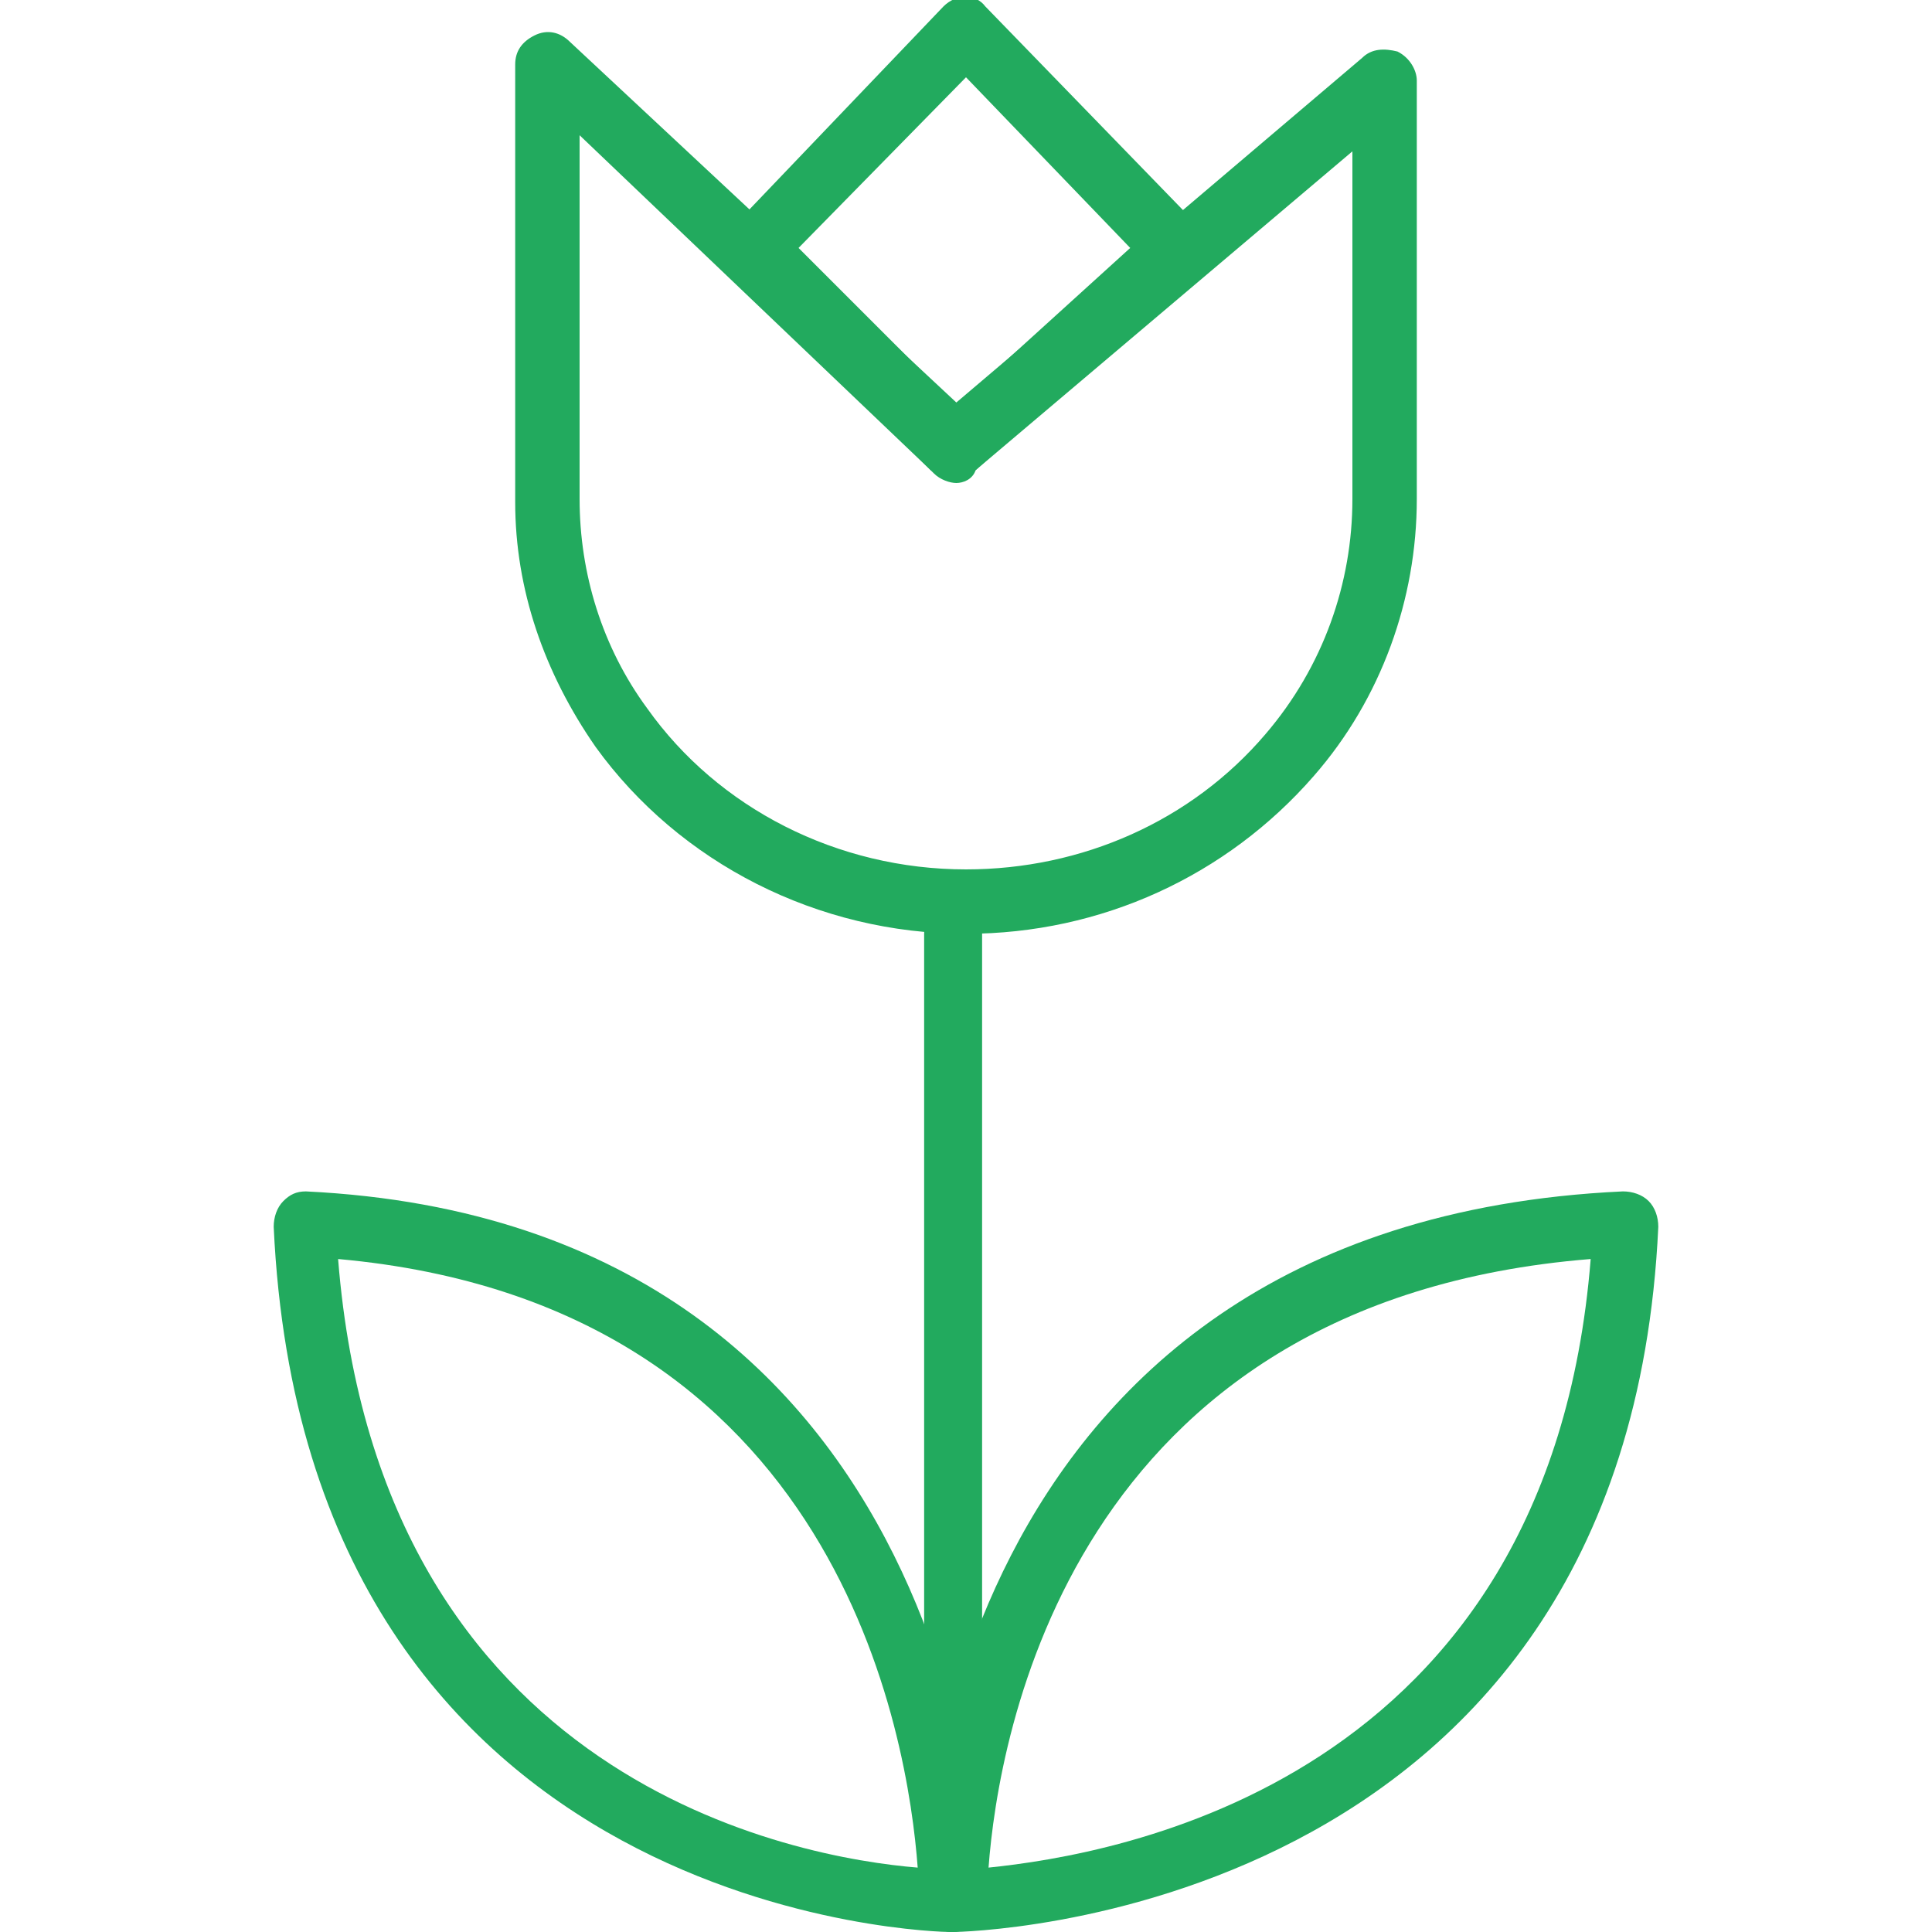
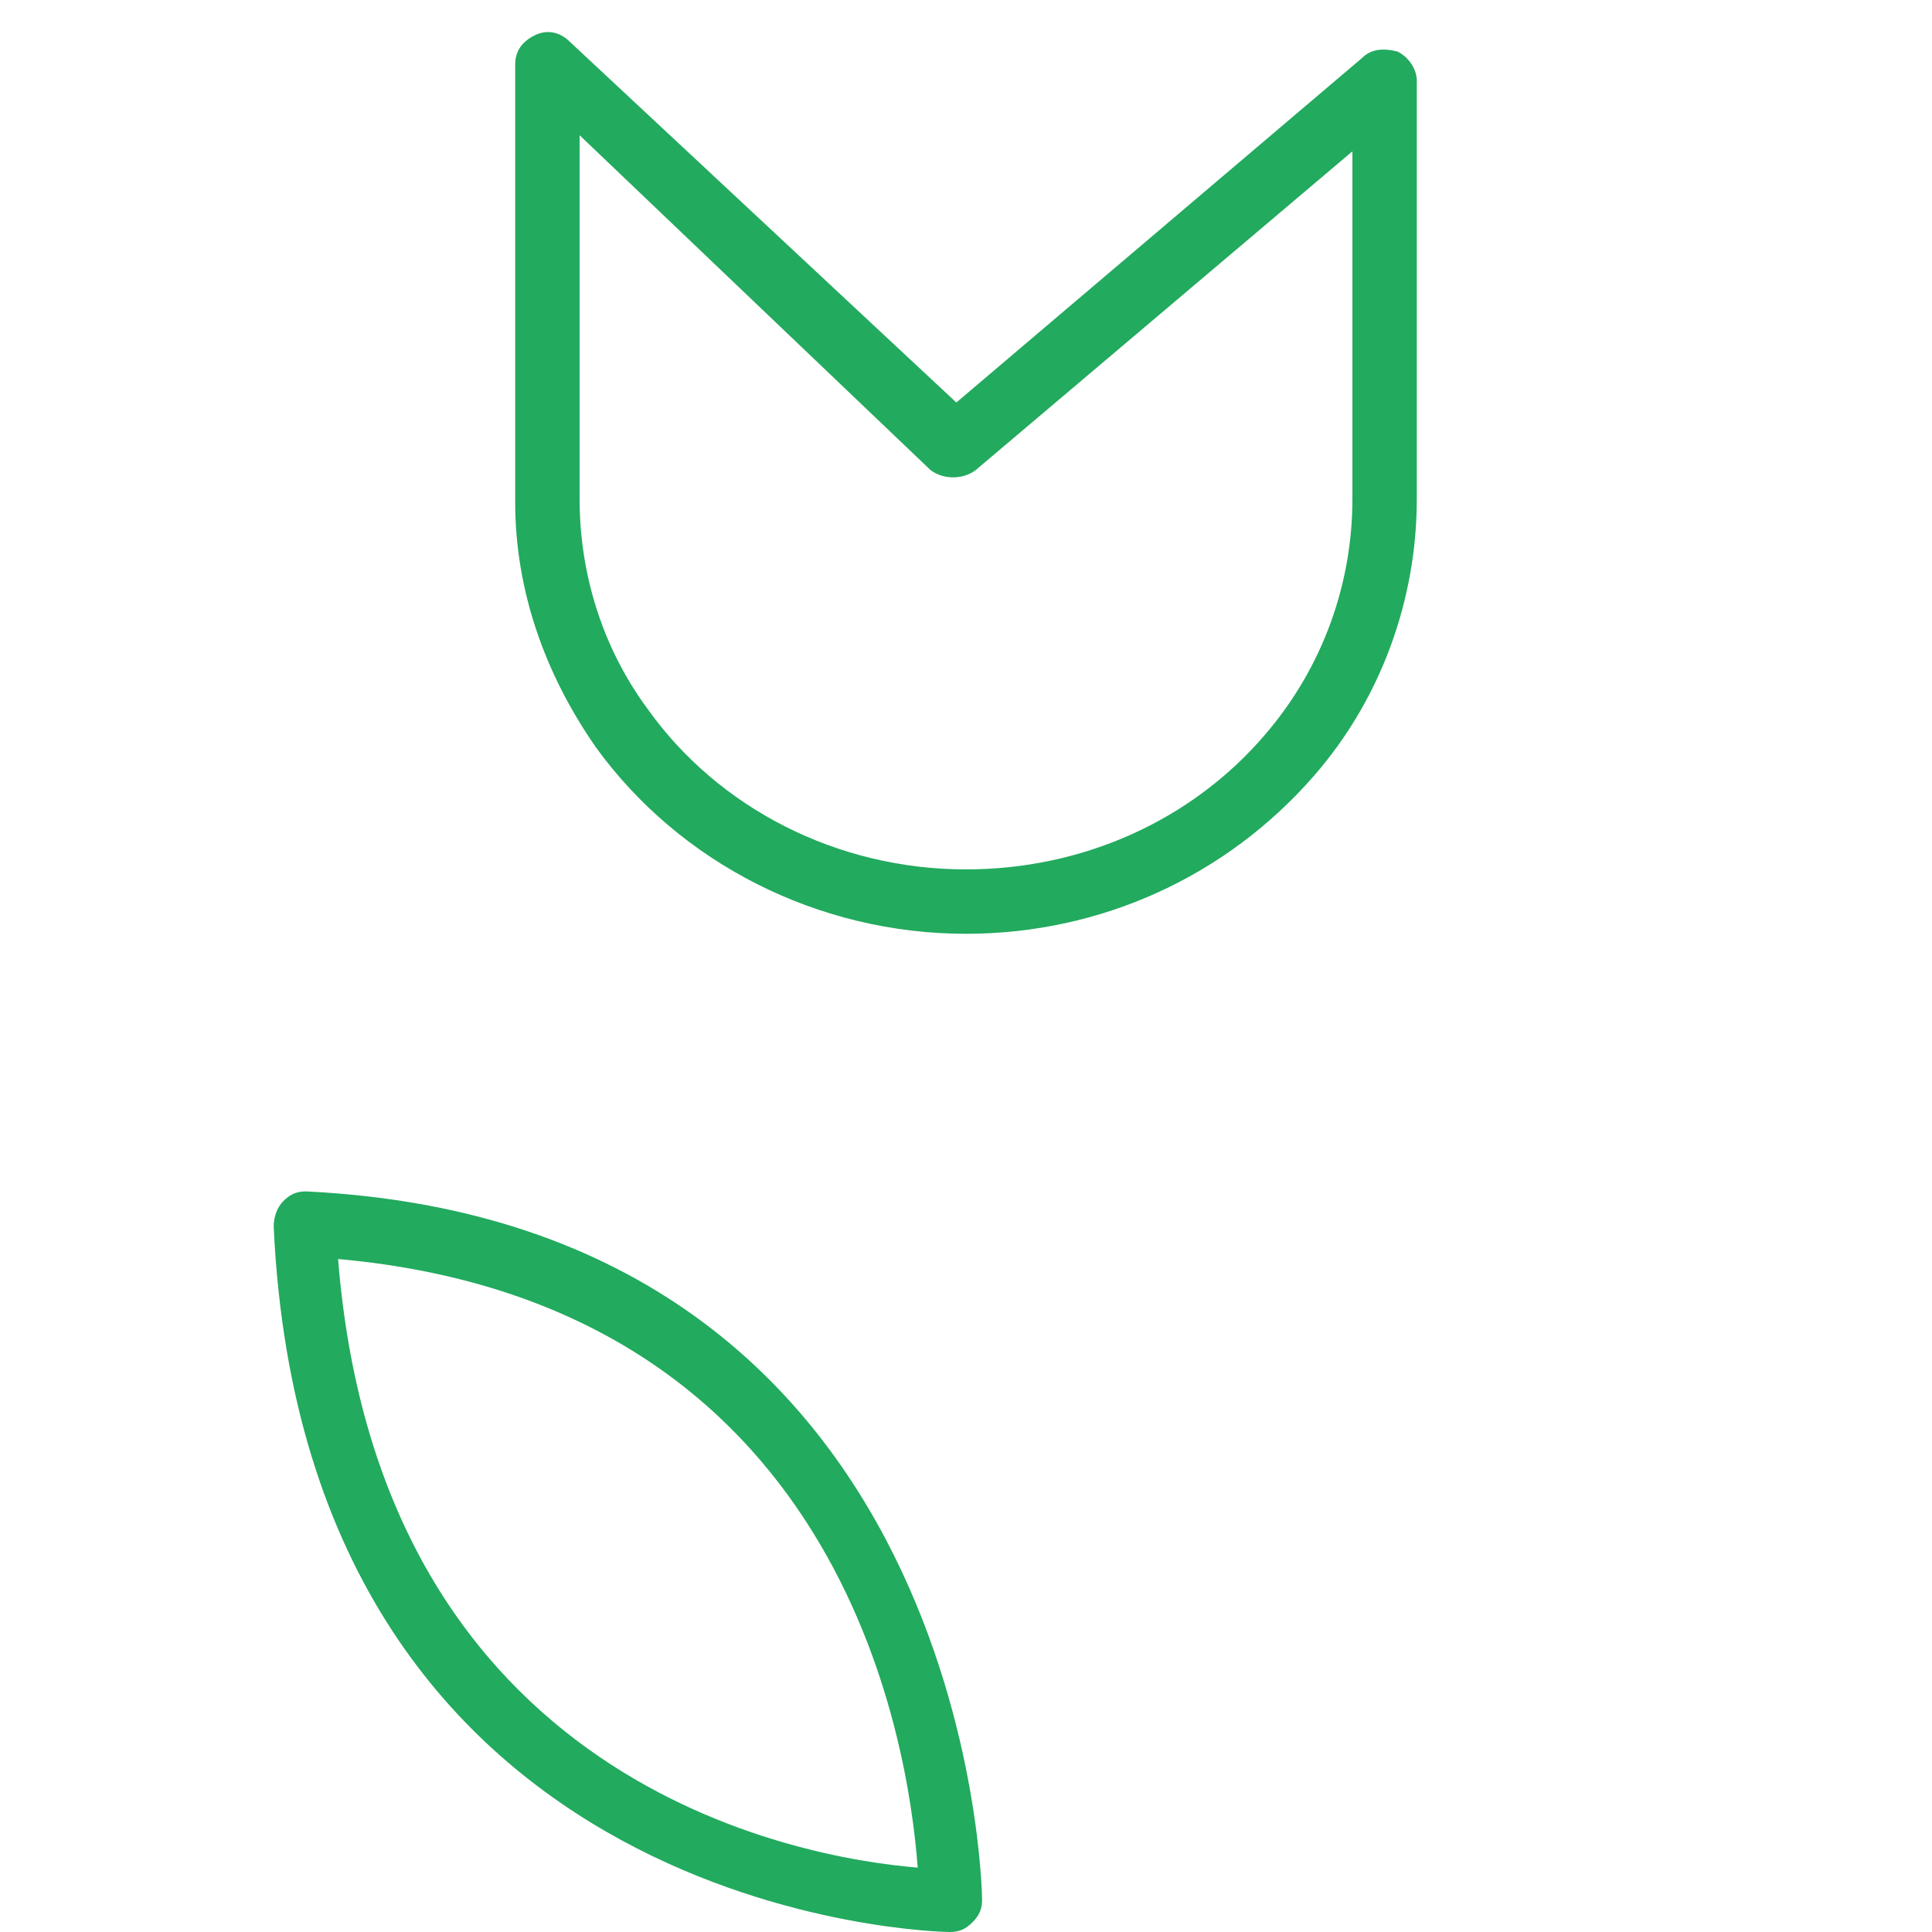
<svg xmlns="http://www.w3.org/2000/svg" xmlns:xlink="http://www.w3.org/1999/xlink" version="1.1" id="Livello_1" x="0px" y="0px" viewBox="0 0 60 60" style="enable-background:new 0 0 60 60;" xml:space="preserve">
  <style type="text/css">
	.st0{clip-path:url(#SVGID_2_);}
	.st1{clip-path:url(#SVGID_4_);enable-background:new    ;}
	.st2{clip-path:url(#SVGID_6_);}
	.st3{clip-path:url(#SVGID_8_);}
	.st4{clip-path:url(#SVGID_10_);fill:#22AA5E;}
	.st5{clip-path:url(#SVGID_12_);}
	.st6{clip-path:url(#SVGID_14_);enable-background:new    ;}
	.st7{clip-path:url(#SVGID_16_);}
	.st8{clip-path:url(#SVGID_18_);}
	.st9{clip-path:url(#SVGID_20_);fill:#22AA5E;}
	.st10{clip-path:url(#SVGID_22_);}
	.st11{clip-path:url(#SVGID_24_);enable-background:new    ;}
	.st12{clip-path:url(#SVGID_26_);}
	.st13{clip-path:url(#SVGID_28_);}
	.st14{clip-path:url(#SVGID_30_);fill:#22AA5E;}
	.st15{clip-path:url(#SVGID_32_);}
	.st16{clip-path:url(#SVGID_34_);fill:#22AA5E;}
	.st17{clip-path:url(#SVGID_36_);}
	.st18{clip-path:url(#SVGID_38_);fill:#22AA5E;}
</style>
  <g>
    <g>
      <defs>
        <rect id="SVGID_1_" x="28.6" y="37" width="22.9" height="23" />
      </defs>
      <clipPath id="SVGID_2_">
        <use xlink:href="#SVGID_1_" style="overflow:visible;" />
      </clipPath>
      <g class="st0">
        <defs>
          <rect id="SVGID_3_" x="-172.5" y="-1631" width="1440" height="3538" />
        </defs>
        <clipPath id="SVGID_4_">
          <use xlink:href="#SVGID_3_" style="overflow:visible;" />
        </clipPath>
        <g class="st1">
          <g>
            <defs>
              <rect id="SVGID_5_" x="28.5" y="37" width="23" height="23" />
            </defs>
            <clipPath id="SVGID_6_">
              <use xlink:href="#SVGID_5_" style="overflow:visible;" />
            </clipPath>
            <g class="st2">
              <defs>
                <path id="SVGID_7_" d="M29.6,60c-0.3,0-0.5-0.1-0.7-0.3c-0.2-0.2-0.3-0.4-0.3-0.7c0-0.2,0.2-21,21.8-22         c0.3,0,0.6,0.1,0.8,0.3c0.2,0.2,0.3,0.5,0.3,0.8C50.5,59.7,29.8,60,29.6,60 M49.4,39.1C33.2,40.4,31,54,30.7,58         C34.6,57.6,48.1,55.4,49.4,39.1" />
              </defs>
              <clipPath id="SVGID_8_">
                <use xlink:href="#SVGID_7_" style="overflow:visible;" />
              </clipPath>
              <g class="st3">
                <defs>
                  <rect id="SVGID_9_" x="28.5" y="37" width="23" height="23" />
                </defs>
                <clipPath id="SVGID_10_">
                  <use xlink:href="#SVGID_9_" style="overflow:visible;" />
                </clipPath>
-                 <rect x="23.6" y="32" class="st4" width="32.9" height="33" />
              </g>
            </g>
          </g>
        </g>
      </g>
    </g>
    <g>
      <defs>
        <rect id="SVGID_11_" x="8.5" y="37" width="22" height="23" />
      </defs>
      <clipPath id="SVGID_12_">
        <use xlink:href="#SVGID_11_" style="overflow:visible;" />
      </clipPath>
      <g class="st5">
        <defs>
          <rect id="SVGID_13_" x="-172.5" y="-1631" width="1440" height="3538" />
        </defs>
        <clipPath id="SVGID_14_">
          <use xlink:href="#SVGID_13_" style="overflow:visible;" />
        </clipPath>
        <g class="st6">
          <g>
            <defs>
              <rect id="SVGID_15_" x="7.5" y="37" width="23" height="23" />
            </defs>
            <clipPath id="SVGID_16_">
              <use xlink:href="#SVGID_15_" style="overflow:visible;" />
            </clipPath>
            <g class="st7">
              <defs>
                <path id="SVGID_17_" d="M29.5,60c-0.2,0-20-0.3-21-21.9c0-0.3,0.1-0.6,0.3-0.8C9,37.1,9.2,37,9.5,37c20.7,1,21,21.8,21,22         c0,0.3-0.1,0.5-0.3,0.7C30,59.9,29.8,60,29.5,60 M10.5,39.1c1.3,16.3,14.3,18.6,18,18.9C28.2,54,26.1,40.5,10.5,39.1" />
              </defs>
              <clipPath id="SVGID_18_">
                <use xlink:href="#SVGID_17_" style="overflow:visible;" />
              </clipPath>
              <g class="st8">
                <defs>
                  <rect id="SVGID_19_" x="8.5" y="37" width="22" height="23" />
                </defs>
                <clipPath id="SVGID_20_">
                  <use xlink:href="#SVGID_19_" style="overflow:visible;" />
                </clipPath>
                <rect x="3.5" y="32" class="st9" width="32" height="33" />
              </g>
            </g>
          </g>
        </g>
      </g>
    </g>
    <g>
      <defs>
        <rect id="SVGID_21_" x="28.6" y="28.1" width="1.9" height="31.9" />
      </defs>
      <clipPath id="SVGID_22_">
        <use xlink:href="#SVGID_21_" style="overflow:visible;" />
      </clipPath>
      <g class="st10">
        <defs>
          <rect id="SVGID_23_" x="-172.5" y="-1631" width="1440" height="3538" />
        </defs>
        <clipPath id="SVGID_24_">
          <use xlink:href="#SVGID_23_" style="overflow:visible;" />
        </clipPath>
        <g class="st11">
          <g>
            <defs>
              <rect id="SVGID_25_" x="28.5" y="28" width="2" height="32" />
            </defs>
            <clipPath id="SVGID_26_">
              <use xlink:href="#SVGID_25_" style="overflow:visible;" />
            </clipPath>
            <g class="st12">
              <defs>
-                 <path id="SVGID_27_" d="M29.6,60c-0.5,0-0.9-0.4-0.9-1v-30c0-0.5,0.4-1,0.9-1c0.5,0,0.9,0.4,0.9,1v30         C30.5,59.6,30.1,60,29.6,60" />
-               </defs>
+                 </defs>
              <clipPath id="SVGID_28_">
                <use xlink:href="#SVGID_27_" style="overflow:visible;" />
              </clipPath>
              <g class="st13">
                <defs>
-                   <rect id="SVGID_29_" x="28.5" y="28" width="2" height="32" />
-                 </defs>
+                   </defs>
                <clipPath id="SVGID_30_">
                  <use xlink:href="#SVGID_29_" style="overflow:visible;" />
                </clipPath>
                <rect x="23.6" y="23.1" class="st14" width="11.9" height="41.9" />
              </g>
            </g>
          </g>
        </g>
      </g>
    </g>
    <g>
      <defs>
        <path id="SVGID_31_" d="M29.7,15c-0.2,0-0.5-0.1-0.7-0.3l-6.2-6.3c-0.2-0.2-0.3-0.4-0.3-0.7c0-0.3,0.1-0.5,0.3-0.7l6.5-6.8     c0.4-0.4,1-0.4,1.3,0l6.6,6.8c0.2,0.2,0.3,0.5,0.3,0.7c0,0.3-0.1,0.5-0.3,0.7l-6.9,6.2C30.2,14.9,29.9,15,29.7,15z M24.8,7.7     l4.9,4.9l5.4-4.9L30,2.4L24.8,7.7z" />
      </defs>
      <clipPath id="SVGID_32_">
        <use xlink:href="#SVGID_31_" style="overflow:visible;" />
      </clipPath>
      <g class="st15">
        <defs>
-           <rect id="SVGID_33_" x="-172.5" y="-1631" width="1440" height="3538" />
-         </defs>
+           </defs>
        <clipPath id="SVGID_34_">
          <use xlink:href="#SVGID_33_" style="overflow:visible;" />
        </clipPath>
-         <rect x="17.5" y="-5" class="st16" width="25" height="25" />
      </g>
    </g>
    <g>
      <defs>
        <path id="SVGID_35_" d="M30,29c-4.6,0-8.9-2.2-11.5-5.8c-1.6-2.3-2.5-4.9-2.5-7.6V2c0-0.4,0.2-0.7,0.6-0.9     C17,0.9,17.4,1,17.7,1.3l12,11.2L42.3,1.8c0.3-0.3,0.7-0.3,1.1-0.2C43.8,1.8,44,2.2,44,2.5v13c0,3.1-1.1,6.2-3.2,8.6     C38.1,27.2,34.2,29,30,29z M18,4.2v11.3c0,2.3,0.7,4.6,2.1,6.5c2.2,3.1,5.9,5,9.9,5c3.6,0,7-1.5,9.3-4.2c1.8-2.1,2.7-4.7,2.7-7.3     V4.7l-11.7,9.9c-0.4,0.3-1,0.3-1.4,0L18,4.2z" />
      </defs>
      <clipPath id="SVGID_36_">
        <use xlink:href="#SVGID_35_" style="overflow:visible;" />
      </clipPath>
      <g class="st17">
        <defs>
          <rect id="SVGID_37_" x="-173" y="-1631" width="1440" height="3538" />
        </defs>
        <clipPath id="SVGID_38_">
          <use xlink:href="#SVGID_37_" style="overflow:visible;" />
        </clipPath>
        <rect x="11" y="-4" class="st18" width="38" height="38" />
      </g>
    </g>
  </g>
</svg>